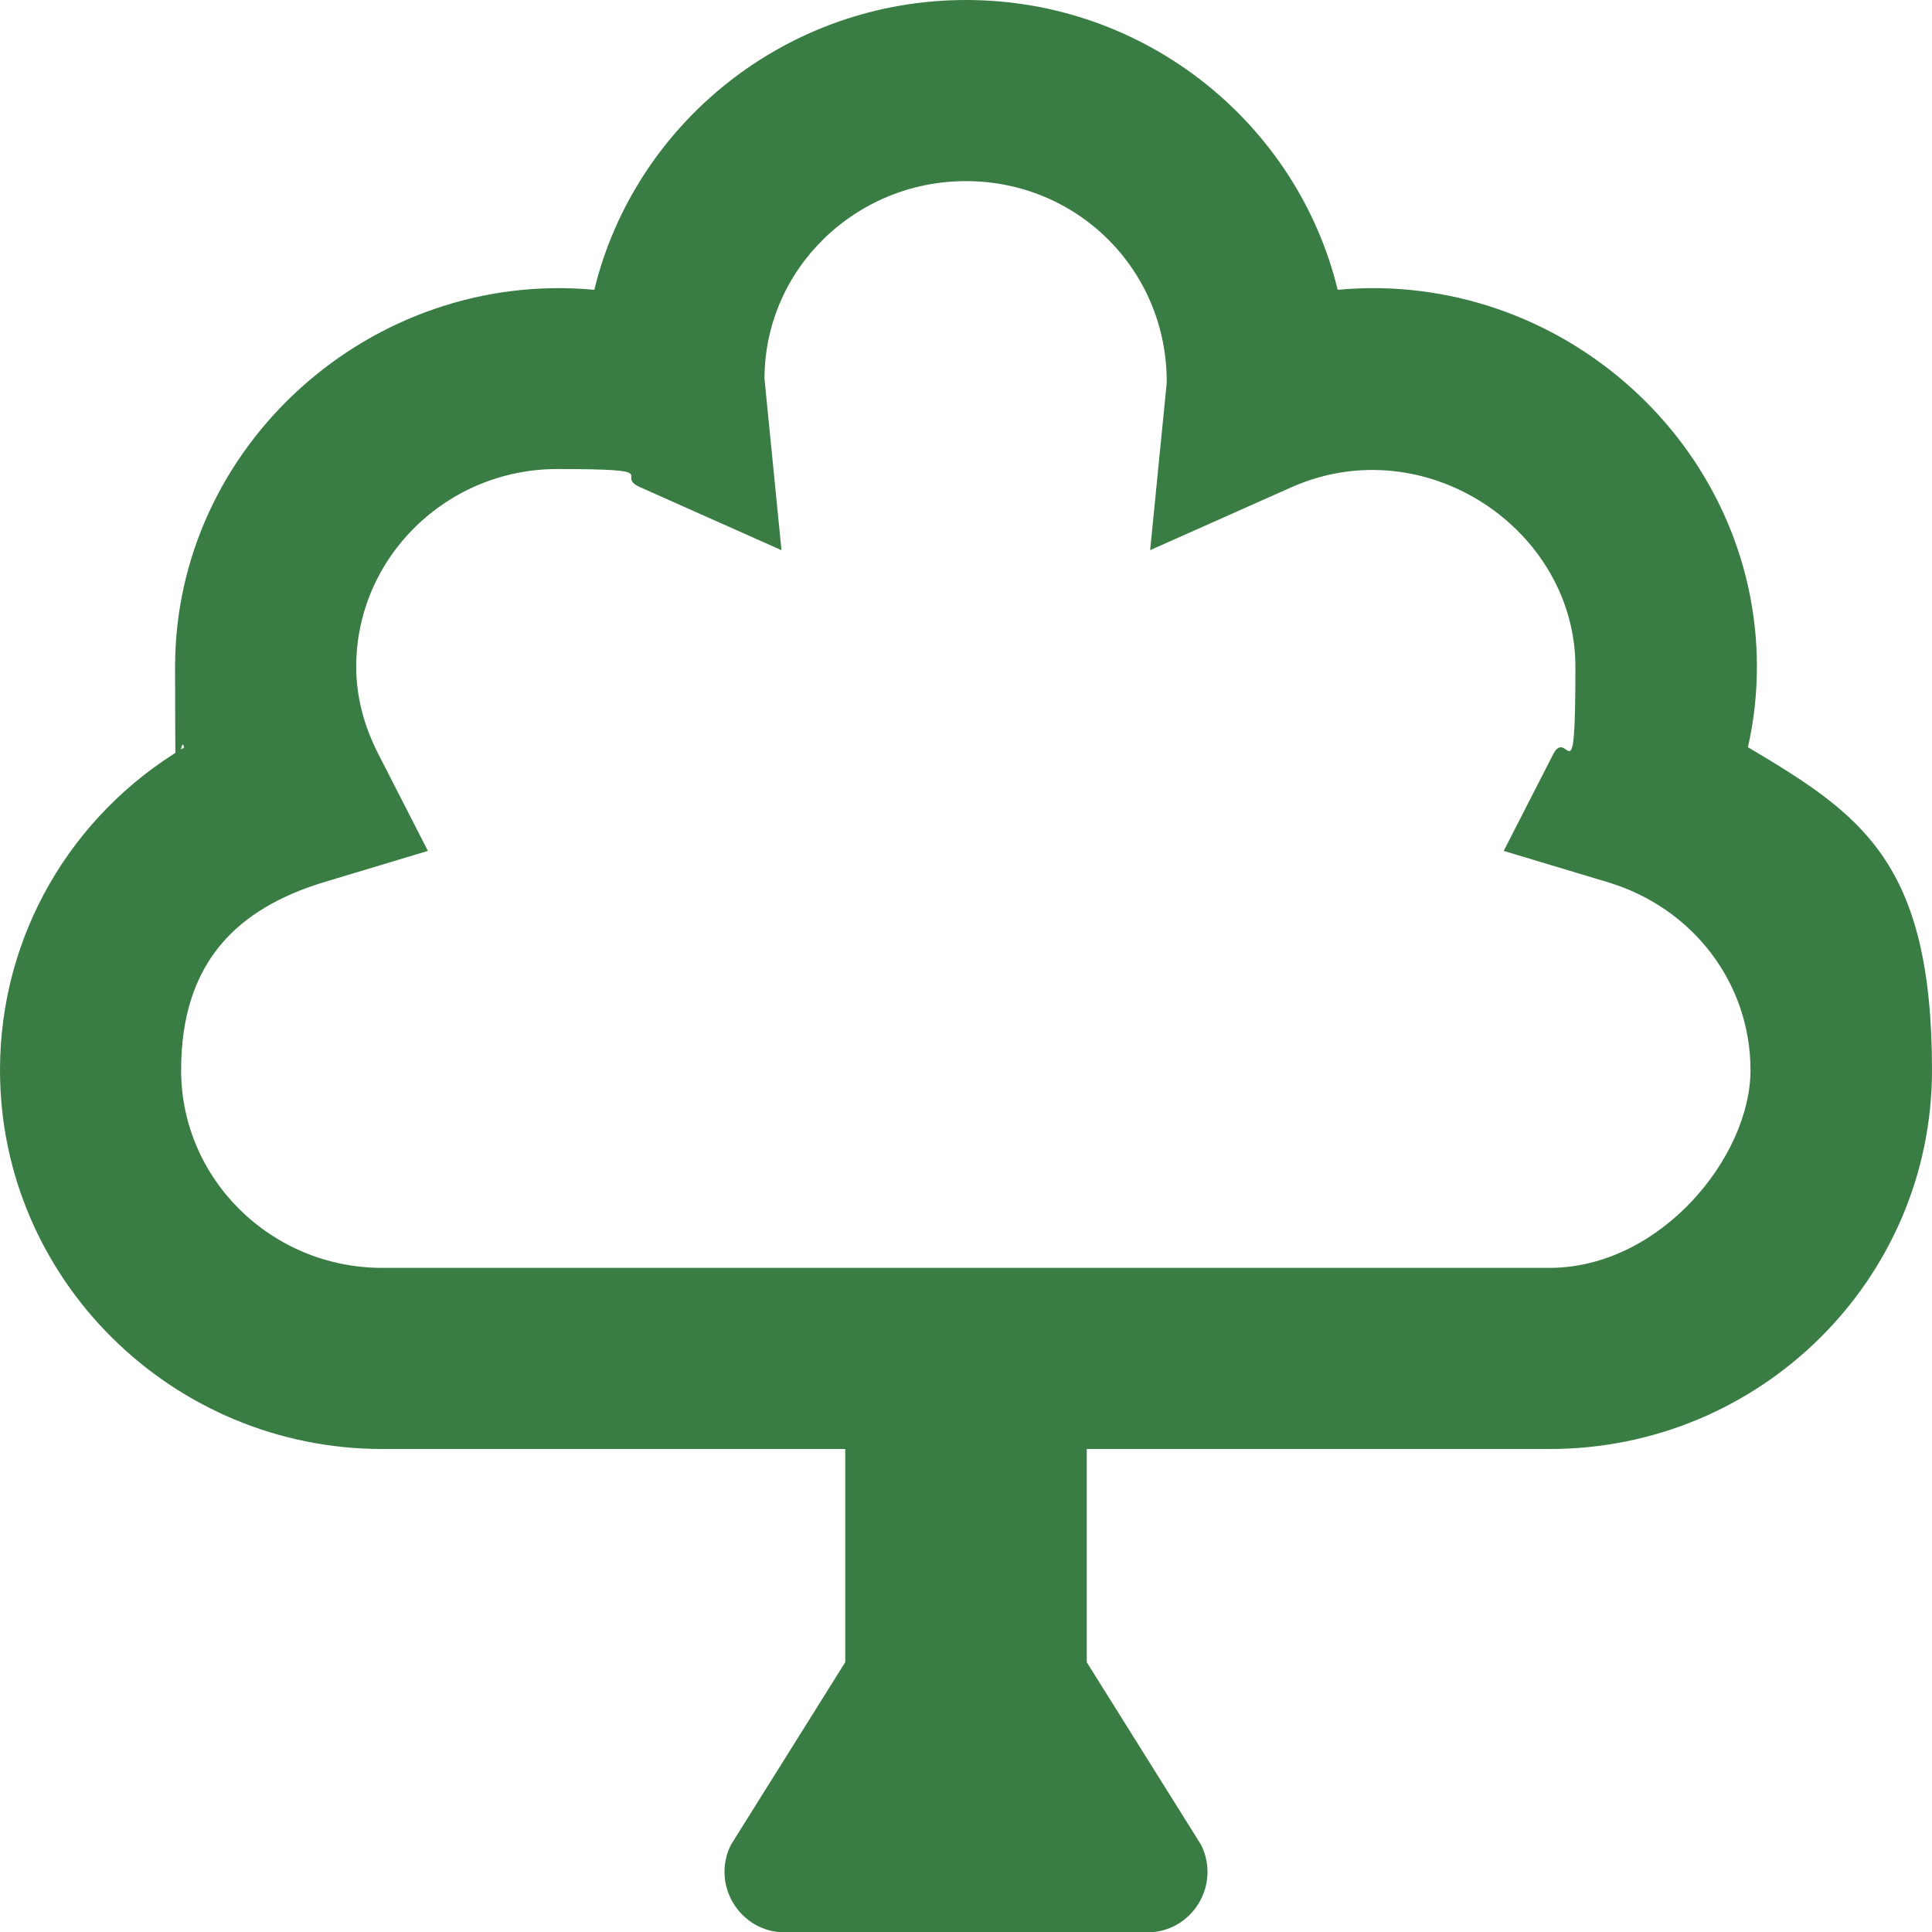
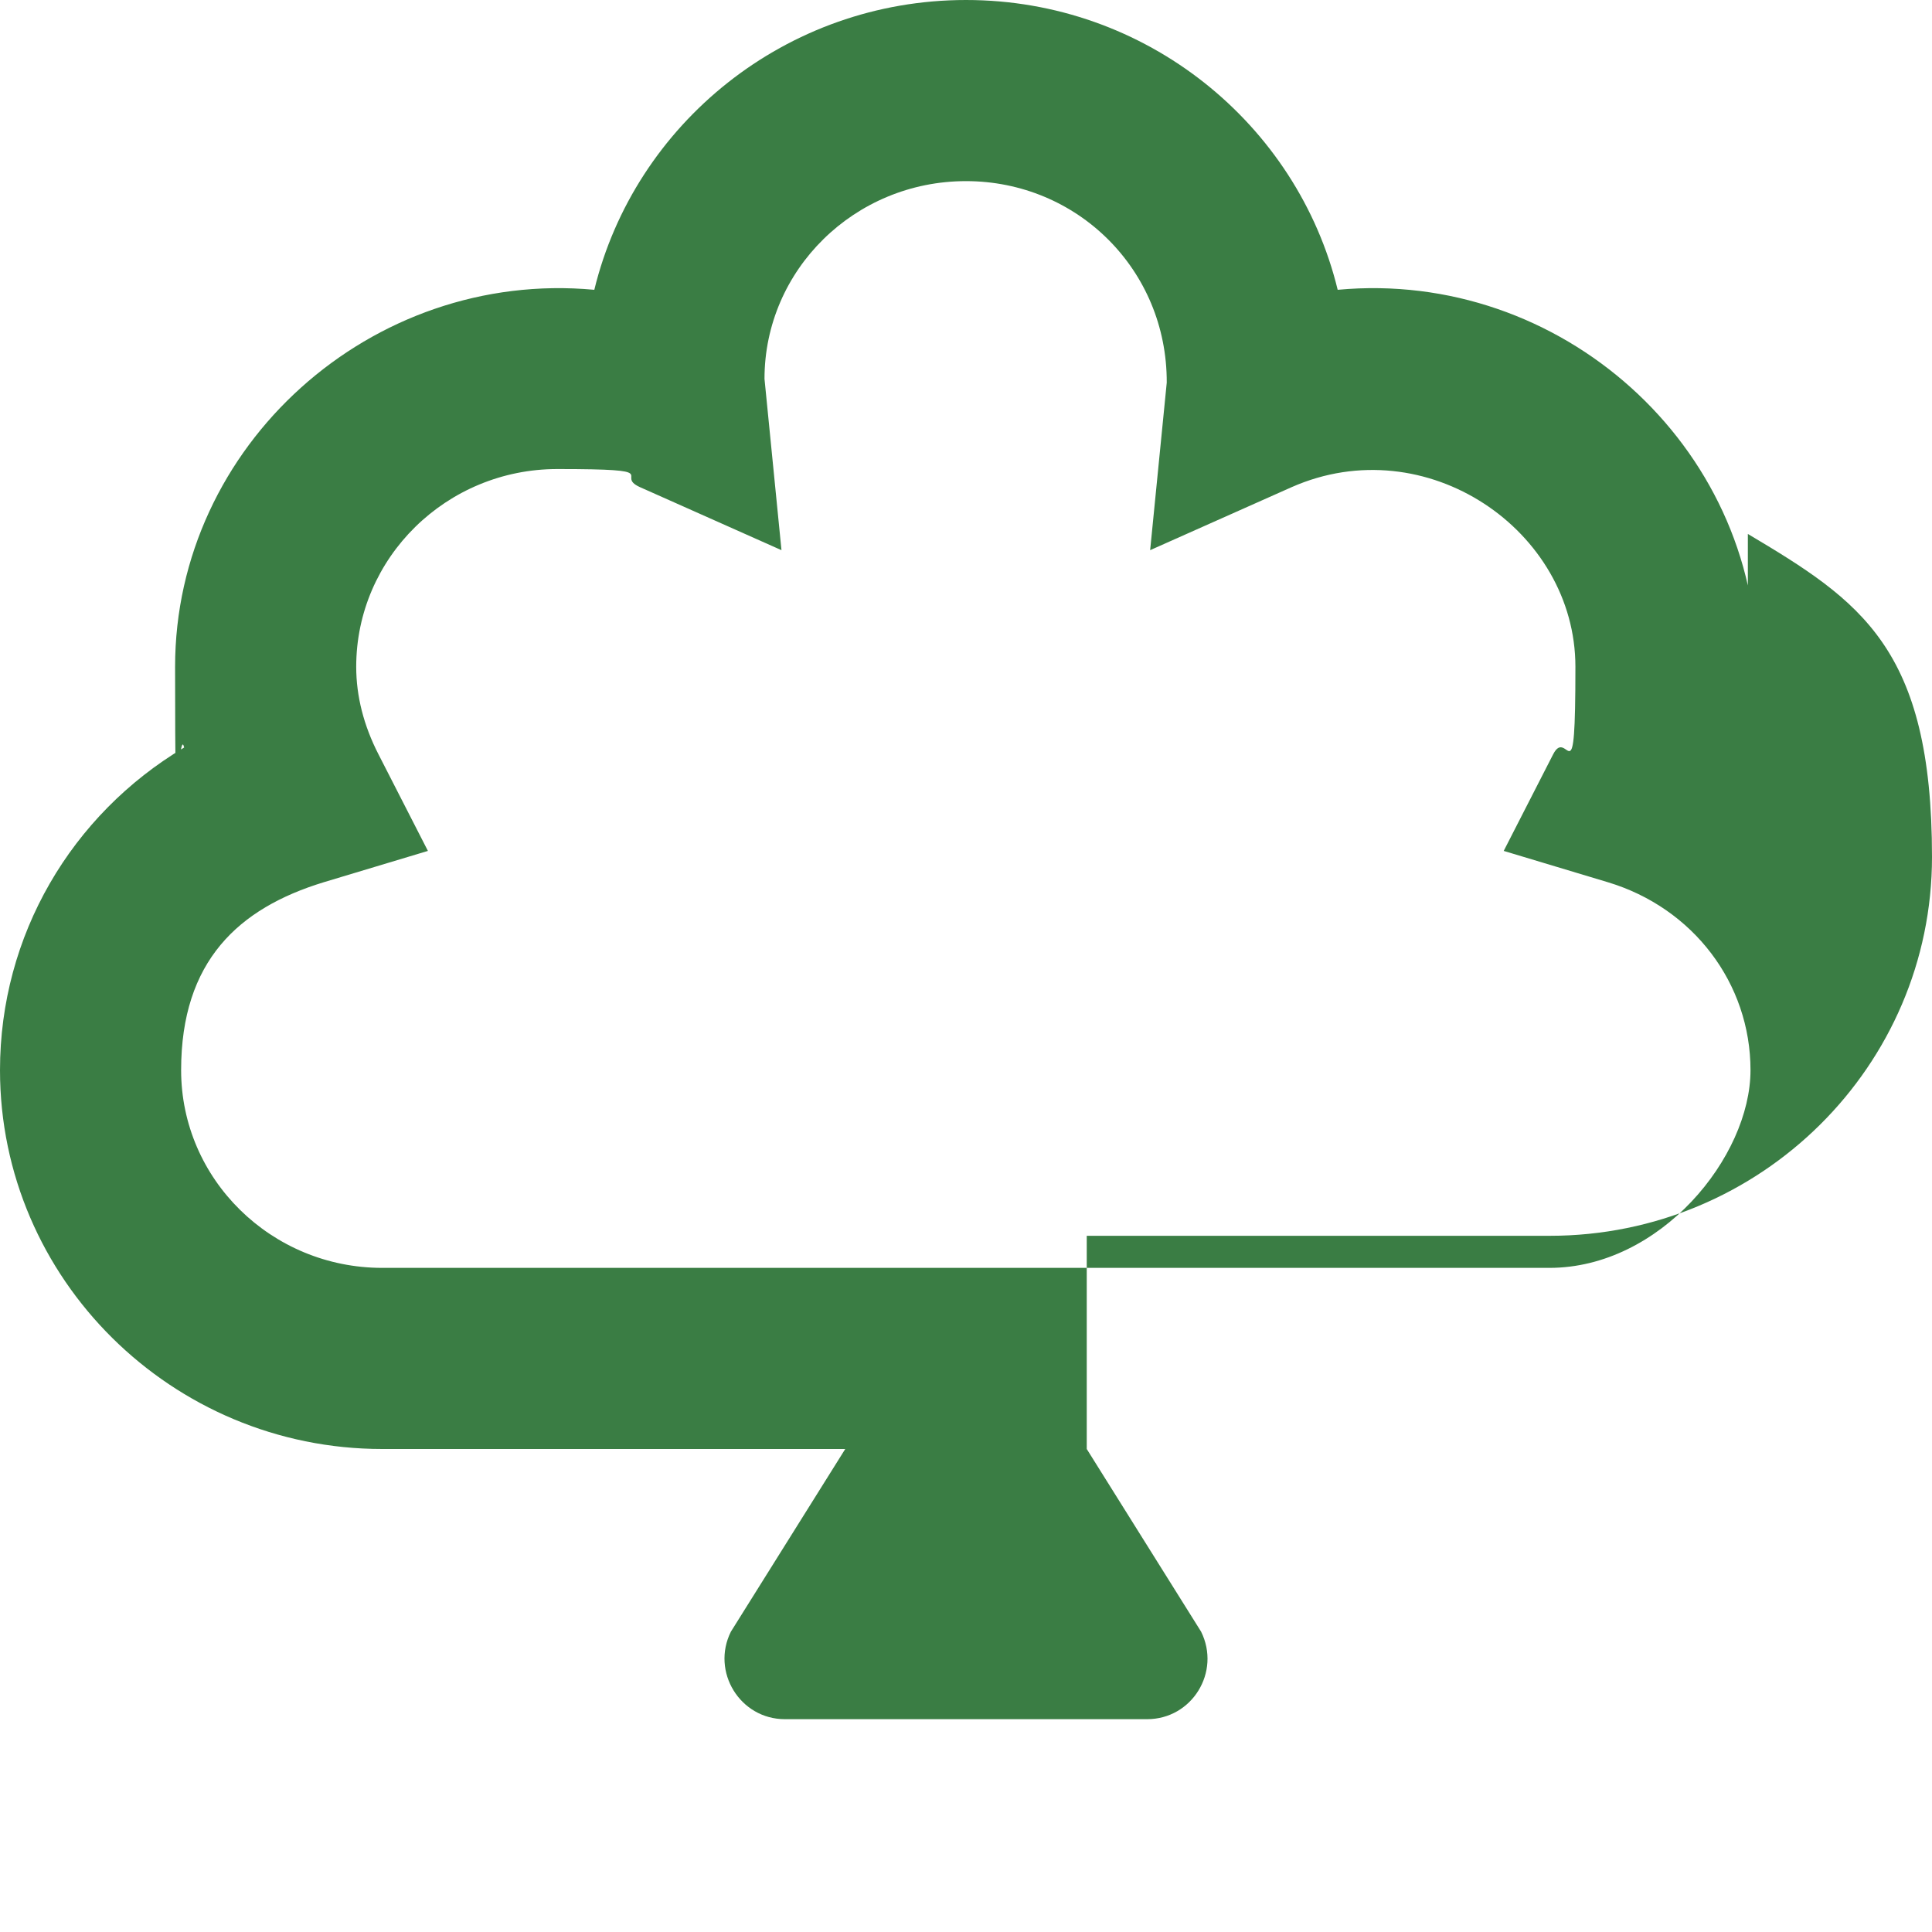
<svg xmlns="http://www.w3.org/2000/svg" id="Laag_1" version="1.1" viewBox="0 0 512 512">
  <defs>
    <style>
      .st0 {
        fill: #3a7d44;
      }
    </style>
  </defs>
-   <path class="st0" d="M463.2,198.1c1.6-7,2.4-14.2,2.4-21.4,0-58.6-52-105.4-111.1-99.9C343.8,32.8,303.7,0,256,0s-87.8,32.8-98.5,76.8c-59.1-5.5-111.1,41.3-111.1,99.9s.8,14.3,2.4,21.4C18.9,215.9,0,247.9,0,283.6c0,55.3,45.5,100.4,101.3,100.4h122.7v56.5l-30.3,48.4c-5.3,10.6,2.4,23.2,14.3,23.2h96c11.9,0,19.6-12.5,14.3-23.2l-30.3-48.4v-56.5h122.7c55.9,0,101.3-45,101.3-100.4s-18.9-67.8-48.8-85.6h0ZM410.7,336H101.3c-29.4,0-53.3-23.5-53.3-52.4s15.2-42.9,37.8-49.8l27.6-8.3-13.1-25.6c-3.9-7.6-5.9-15.4-5.9-23.2,0-28.9,23.9-52.4,53.3-52.4s14.8,1.6,21.9,4.8l37.5,16.7-4.5-45.4c0-28.9,23.9-52.4,53.4-52.4s53.3,23.5,53.2,53.4l-4.4,44.4,37.5-16.7c35.6-15.7,75.2,11.4,75.2,47.6s-2,15.6-5.9,23.2l-13.1,25.6,27.6,8.3c22.6,6.8,37.8,26.8,37.8,49.8s-23.9,52.4-53.3,52.4h.1Z" />
+   <path class="st0" d="M463.2,198.1c1.6-7,2.4-14.2,2.4-21.4,0-58.6-52-105.4-111.1-99.9C343.8,32.8,303.7,0,256,0s-87.8,32.8-98.5,76.8c-59.1-5.5-111.1,41.3-111.1,99.9s.8,14.3,2.4,21.4C18.9,215.9,0,247.9,0,283.6c0,55.3,45.5,100.4,101.3,100.4h122.7l-30.3,48.4c-5.3,10.6,2.4,23.2,14.3,23.2h96c11.9,0,19.6-12.5,14.3-23.2l-30.3-48.4v-56.5h122.7c55.9,0,101.3-45,101.3-100.4s-18.9-67.8-48.8-85.6h0ZM410.7,336H101.3c-29.4,0-53.3-23.5-53.3-52.4s15.2-42.9,37.8-49.8l27.6-8.3-13.1-25.6c-3.9-7.6-5.9-15.4-5.9-23.2,0-28.9,23.9-52.4,53.3-52.4s14.8,1.6,21.9,4.8l37.5,16.7-4.5-45.4c0-28.9,23.9-52.4,53.4-52.4s53.3,23.5,53.2,53.4l-4.4,44.4,37.5-16.7c35.6-15.7,75.2,11.4,75.2,47.6s-2,15.6-5.9,23.2l-13.1,25.6,27.6,8.3c22.6,6.8,37.8,26.8,37.8,49.8s-23.9,52.4-53.3,52.4h.1Z" />
</svg>